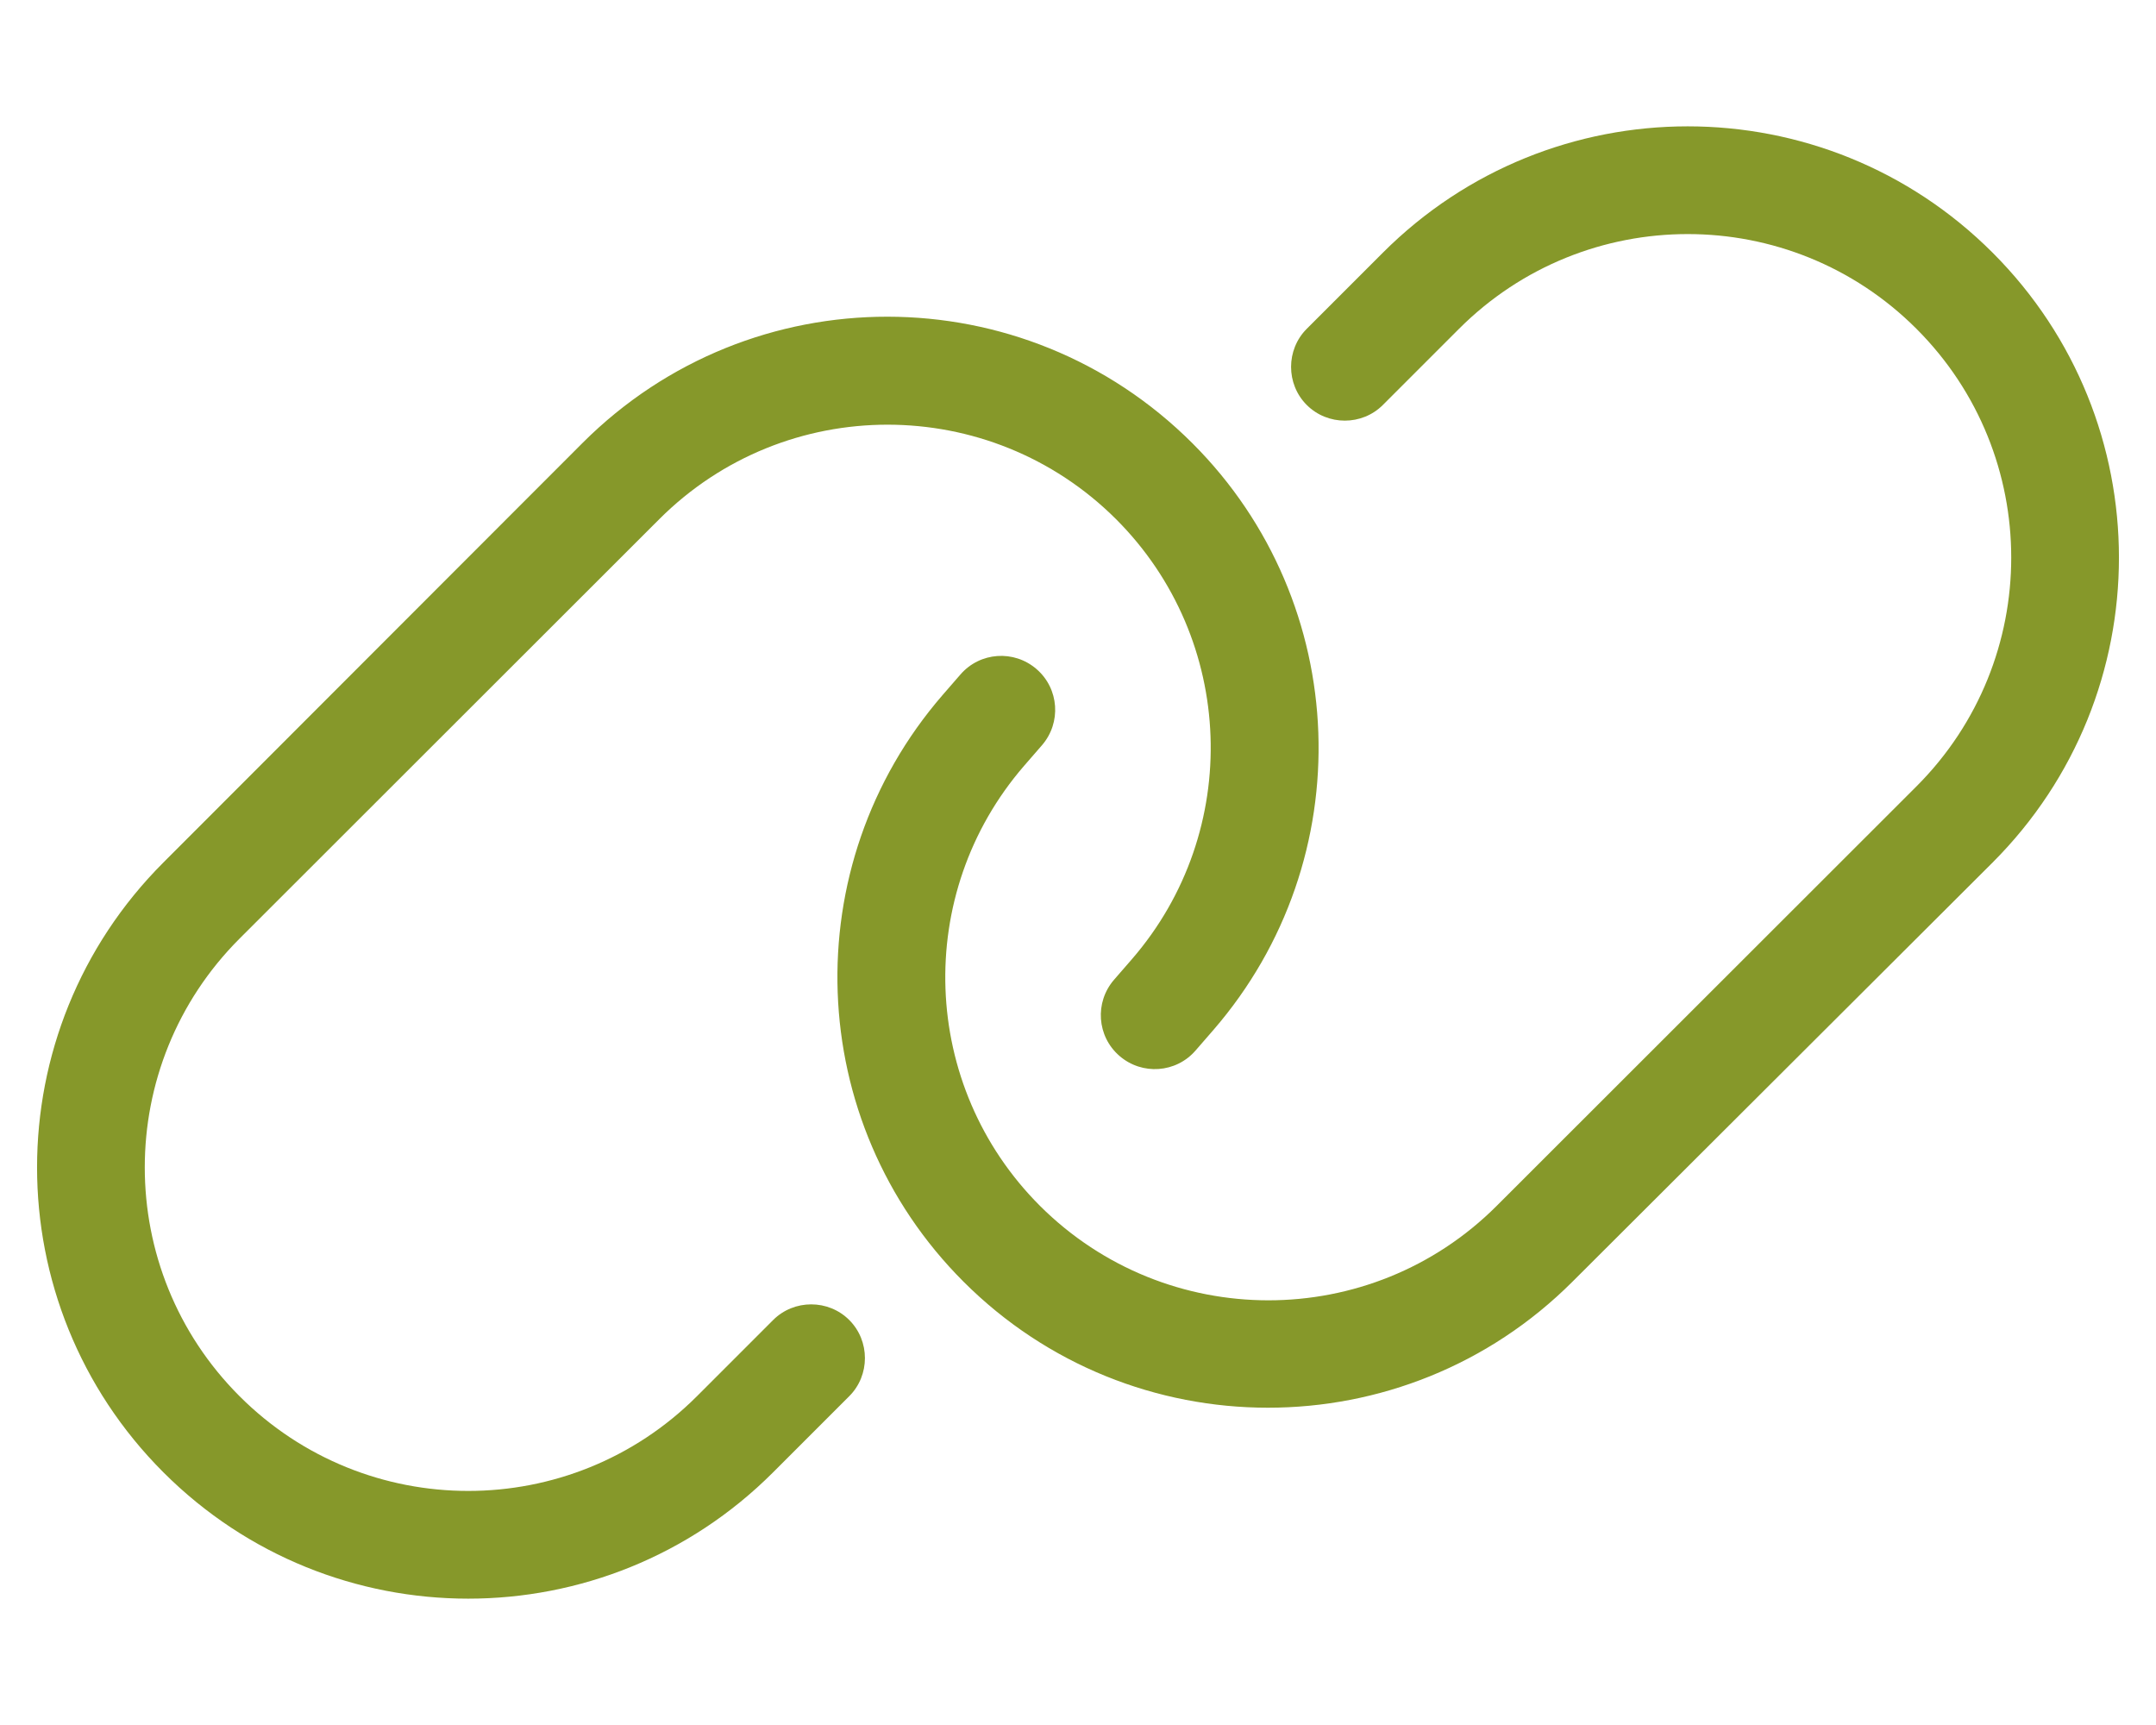
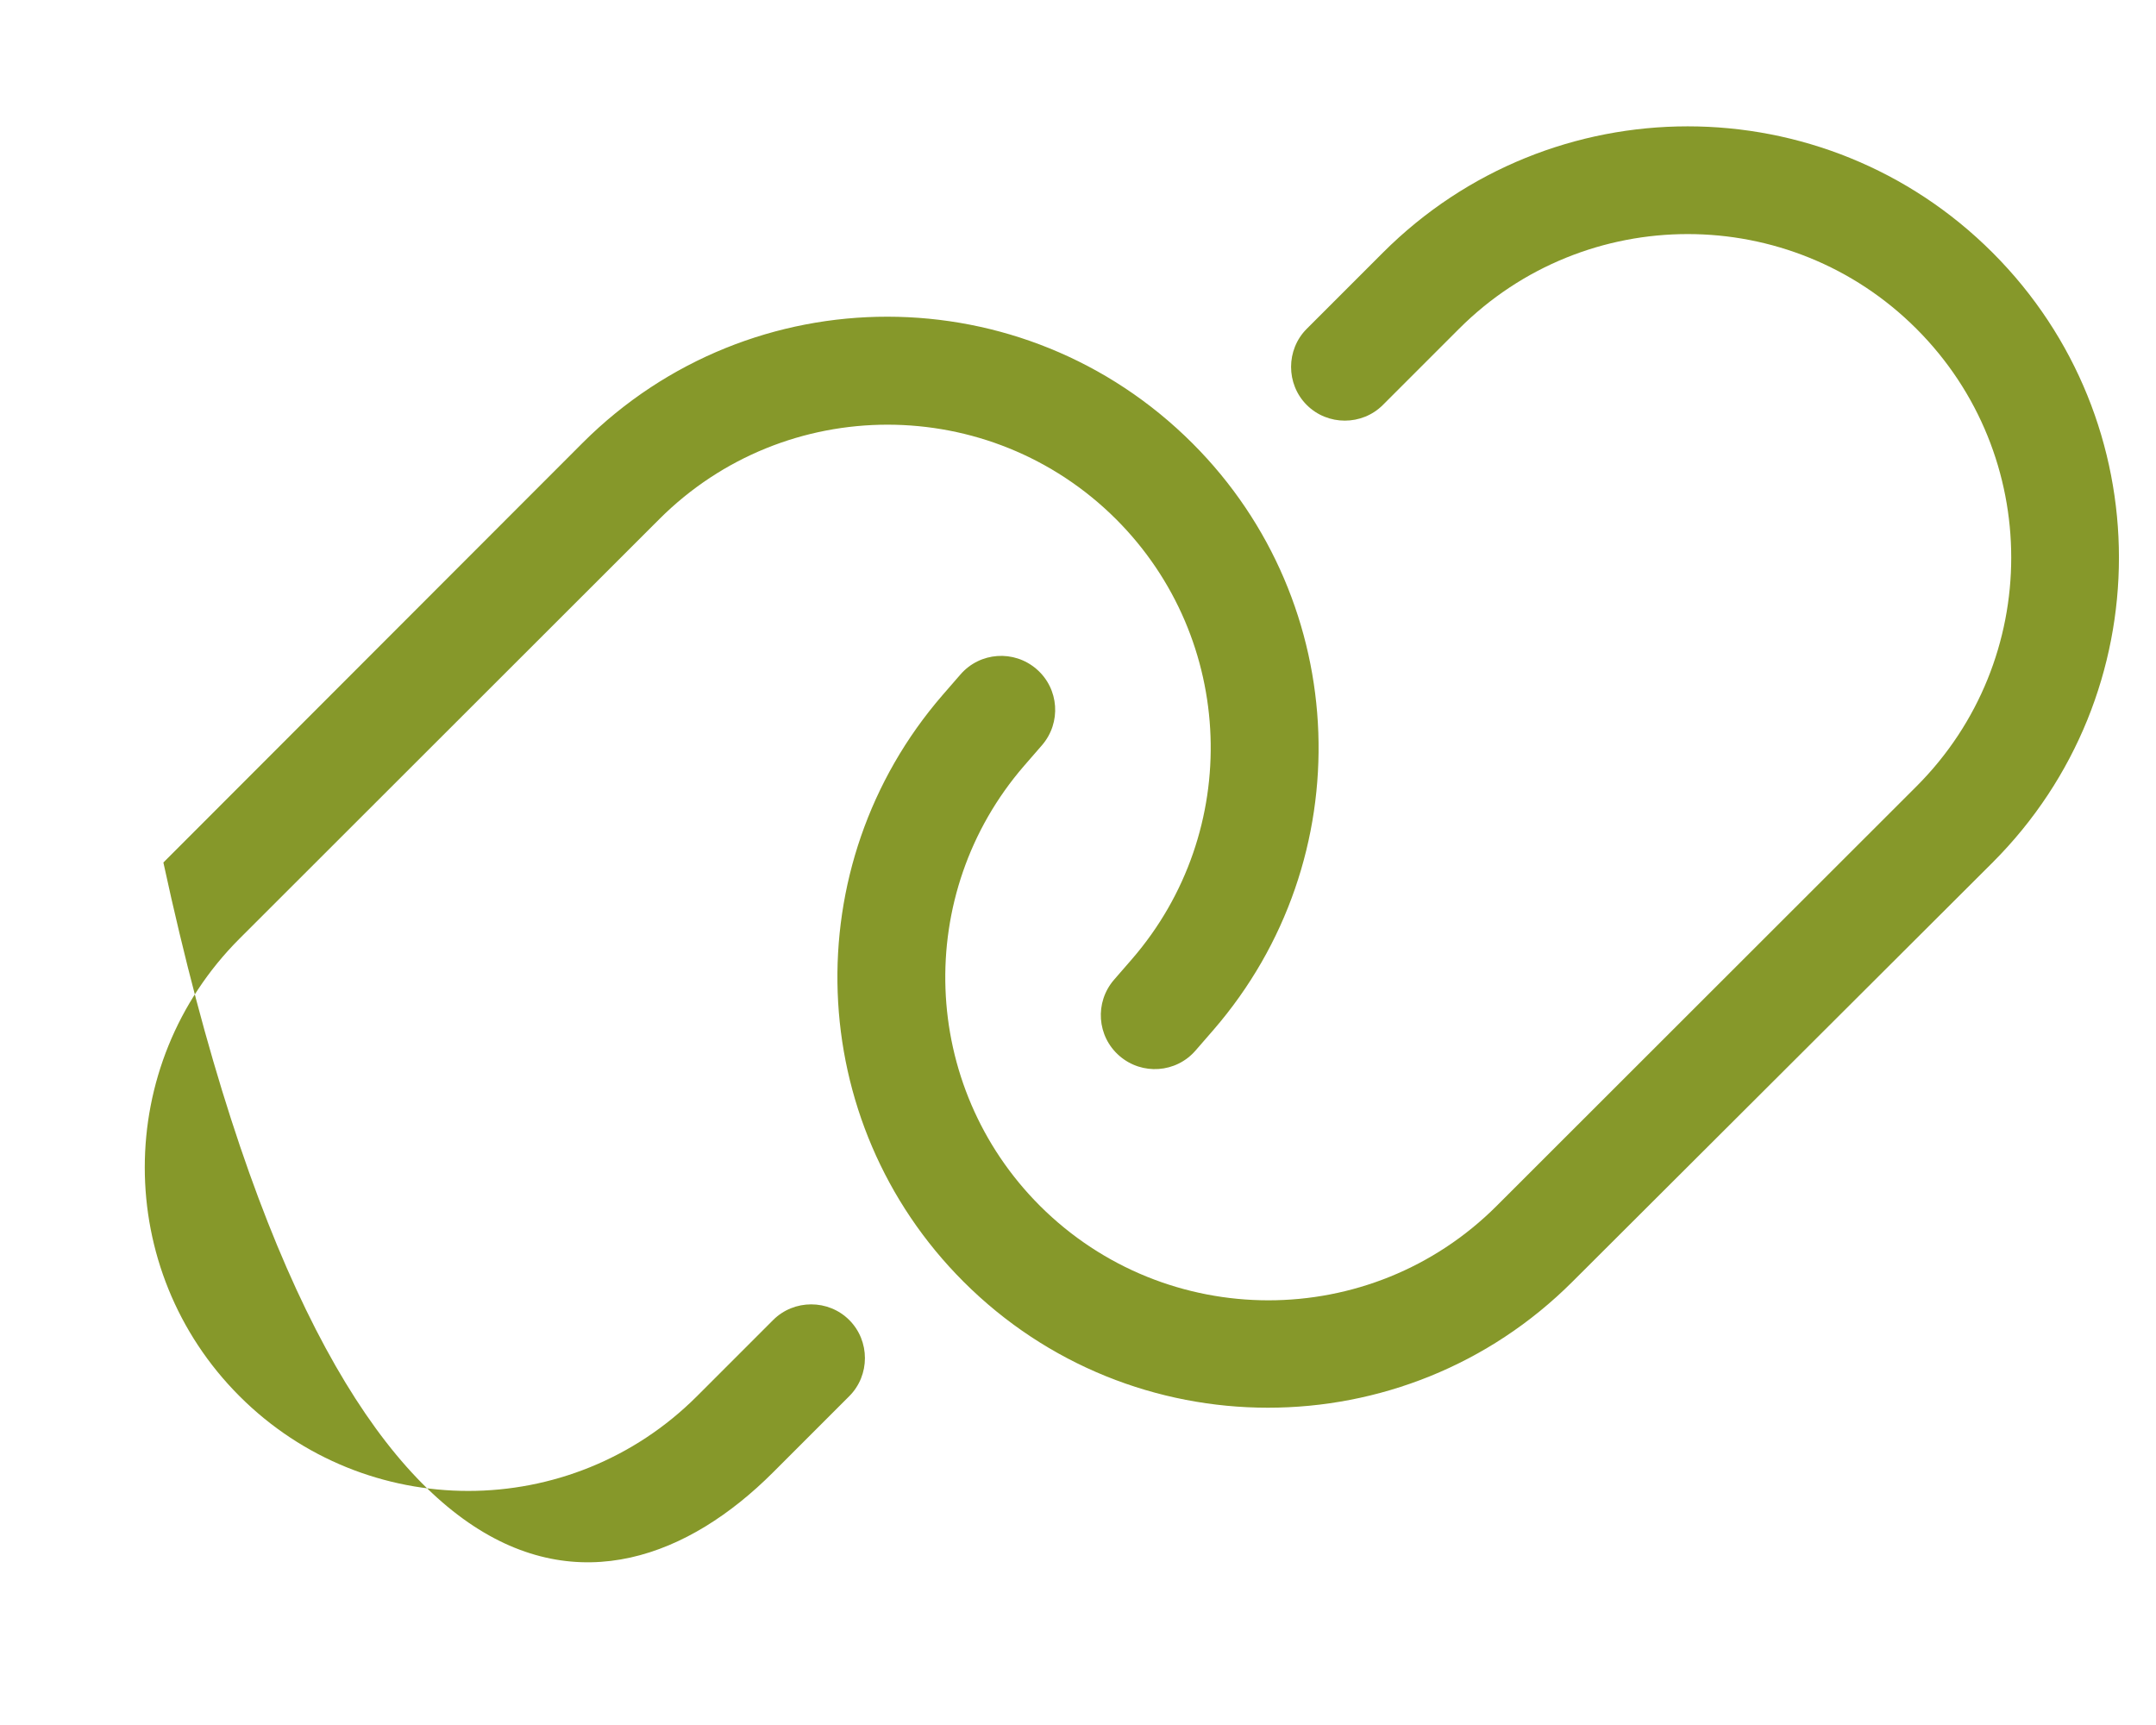
<svg xmlns="http://www.w3.org/2000/svg" width="640" height="512" viewBox="0 0 640 512" fill="none">
-   <path d="M591.5 256C641.5 206 641.5 125 591.5 75C541.5 25 460.5 25 410.5 75L387.9 97.6C381.7 103.8 381.7 114 387.9 120.2C394.1 126.4 404.3 126.4 410.5 120.2L433.1 97.6C470.6 60.1 531.4 60.1 568.9 97.6C606.4 135.1 606.4 195.9 568.9 233.4L444.3 357.9C406.9 395.3 346.2 395.3 308.7 357.9C273.1 322.3 271.1 265.3 304 227.3L309.3 221.2C315.1 214.5 314.4 204.4 307.7 198.6C301 192.8 290.9 193.5 285.1 200.2L279.8 206.3C235.9 257 238.6 333 286 380.4C335.9 430.3 416.9 430.3 466.8 380.4L591.5 256ZM48.5 256C-1.5 306 -1.5 387 48.5 437C98.5 487 179.5 487 229.5 437L252.1 414.4C258.3 408.2 258.3 398 252.1 391.8C245.9 385.6 235.7 385.6 229.5 391.8L206.9 414.4C169.4 451.9 108.6 451.9 71.1 414.4C33.6 376.9 33.6 316.1 71.1 278.6L195.7 154.1C233.1 116.7 293.8 116.7 331.3 154.1C366.9 189.7 368.9 246.7 336 284.7L330.7 290.8C324.9 297.5 325.6 307.6 332.3 313.4C339 319.2 349.1 318.5 354.9 311.8L360.2 305.7C404.1 255 401.4 179 354 131.6C303.9 81.5 223 81.5 173 131.4L48.5 256Z" fill="#86982A" />
+   <path d="M591.5 256C641.5 206 641.5 125 591.5 75C541.5 25 460.5 25 410.5 75L387.9 97.6C381.7 103.8 381.7 114 387.9 120.2C394.1 126.4 404.3 126.4 410.5 120.2L433.1 97.6C470.6 60.1 531.4 60.1 568.9 97.6C606.4 135.1 606.4 195.9 568.9 233.4L444.3 357.9C406.9 395.3 346.2 395.3 308.7 357.9C273.1 322.3 271.1 265.3 304 227.3L309.3 221.2C315.1 214.5 314.4 204.4 307.7 198.6C301 192.8 290.9 193.5 285.1 200.2L279.8 206.3C235.9 257 238.6 333 286 380.4C335.9 430.3 416.9 430.3 466.8 380.4L591.5 256ZM48.5 256C98.5 487 179.5 487 229.5 437L252.1 414.4C258.3 408.2 258.3 398 252.1 391.8C245.9 385.6 235.7 385.6 229.5 391.8L206.9 414.4C169.4 451.9 108.6 451.9 71.1 414.4C33.6 376.9 33.6 316.1 71.1 278.6L195.7 154.1C233.1 116.7 293.8 116.7 331.3 154.1C366.9 189.7 368.9 246.7 336 284.7L330.7 290.8C324.9 297.5 325.6 307.6 332.3 313.4C339 319.2 349.1 318.5 354.9 311.8L360.2 305.7C404.1 255 401.4 179 354 131.6C303.9 81.5 223 81.5 173 131.4L48.5 256Z" fill="#86982A" />
</svg>